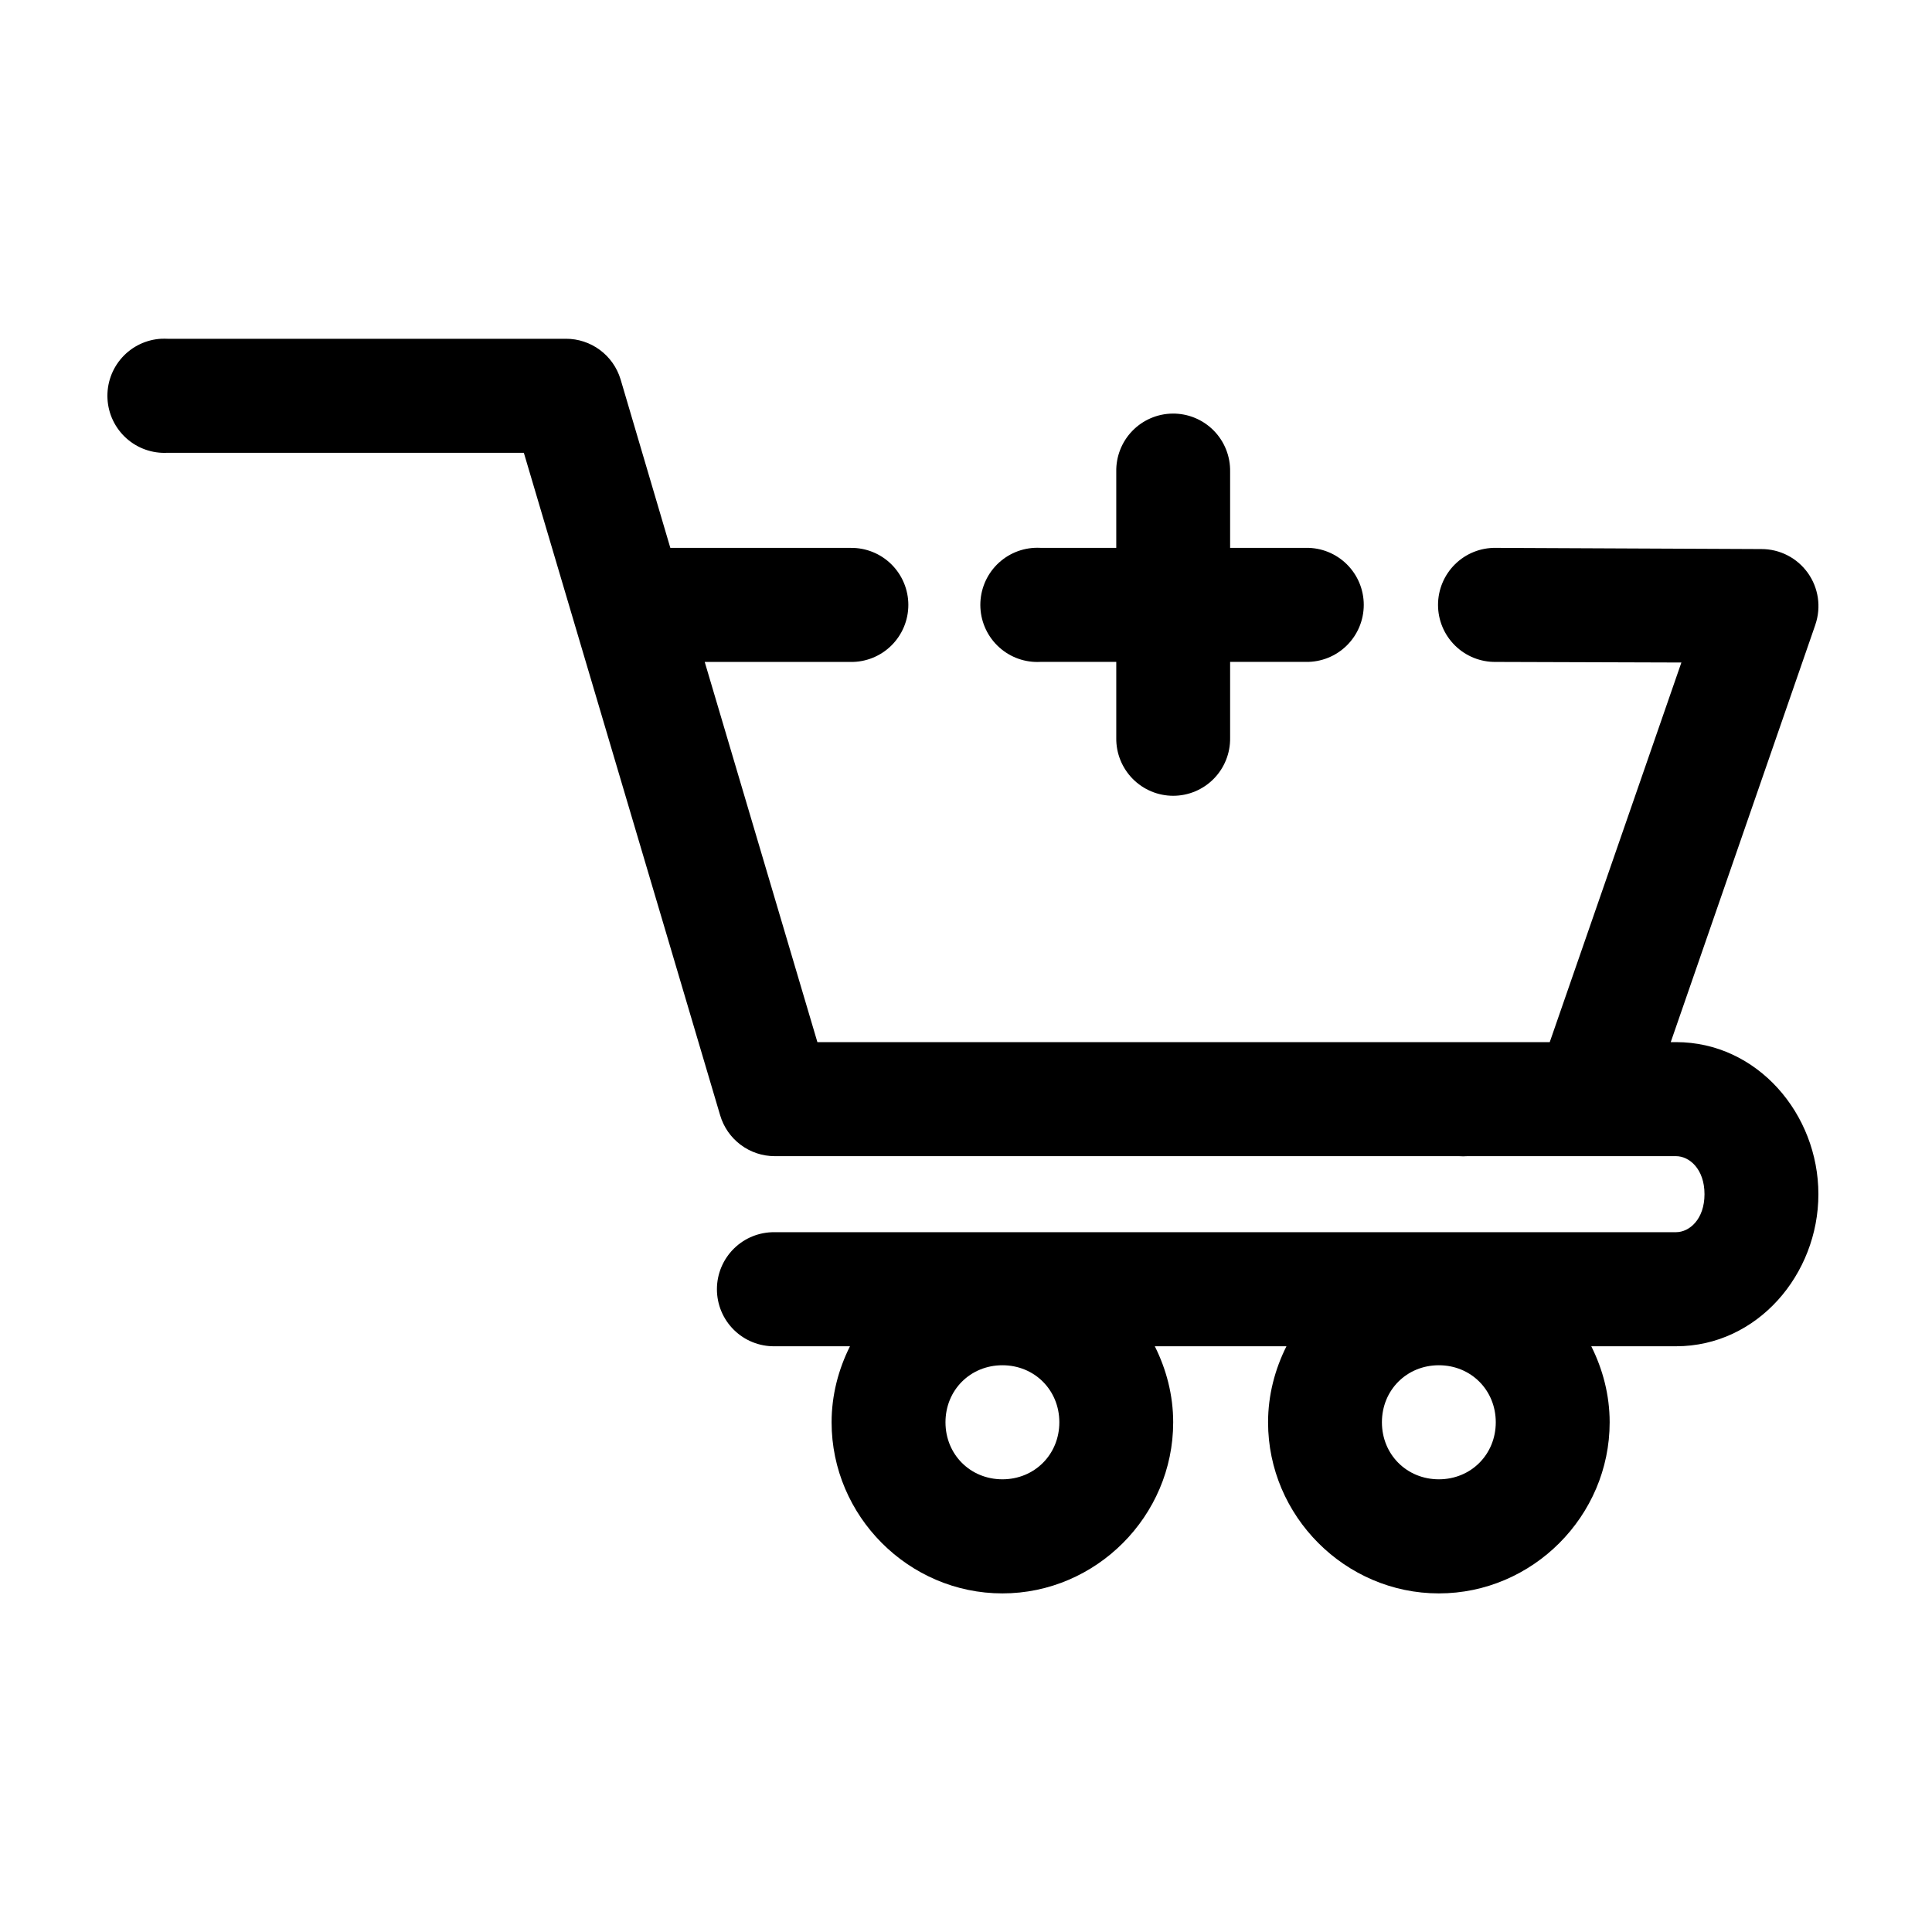
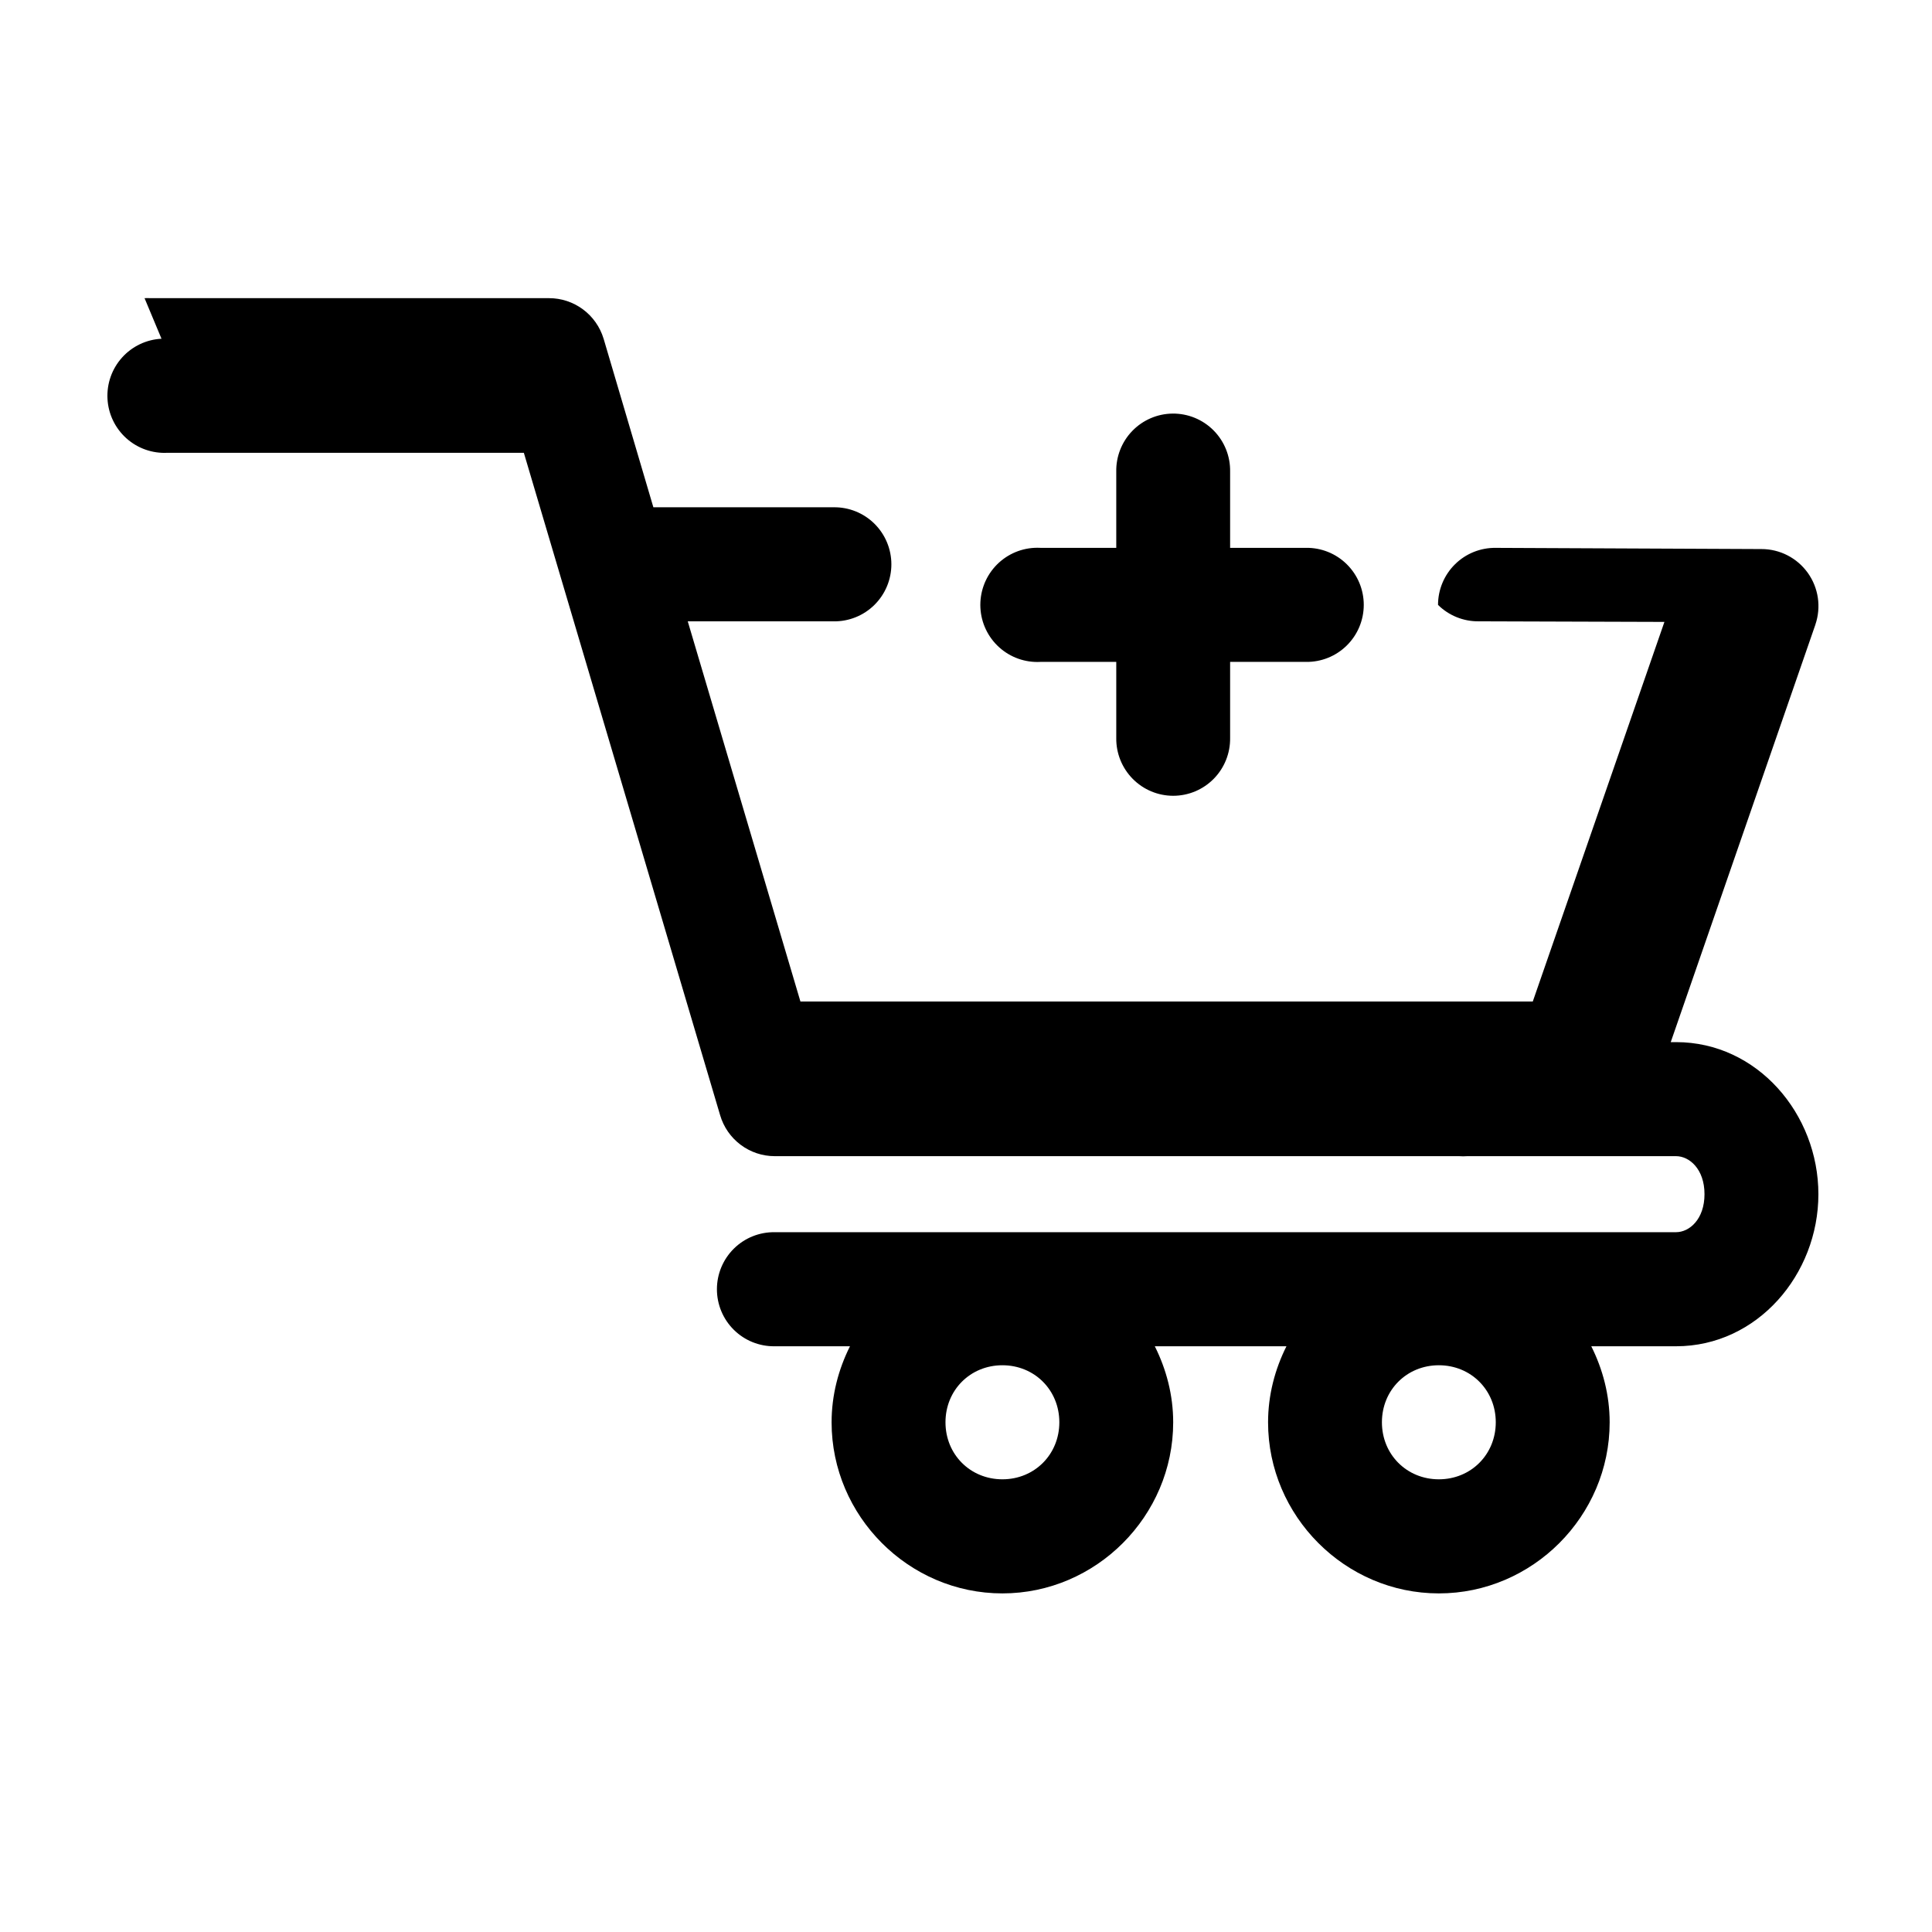
<svg xmlns="http://www.w3.org/2000/svg" fill="#000000" width="800px" height="800px" version="1.1" viewBox="144 144 512 512">
-   <path d="m186.8 233.77c-4.004 0.203-7.762 1.992-10.449 4.977-2.684 2.981-4.074 6.91-3.867 10.922 0.207 4.012 2 7.777 4.981 10.461 2.981 2.688 6.906 4.078 10.91 3.867h94.449l52.016 175.54c0.914 3.129 2.82 5.879 5.426 7.836 2.606 1.961 5.773 3.019 9.031 3.023h181.35c0.734 0.055 1.469 0.055 2.203 0h55.316c3.539 0 7.543 3.422 7.543 10.074 0 6.656-4.004 10.074-7.543 10.074h-238.87v0.004c-4.039-0.059-7.934 1.508-10.809 4.348-2.879 2.844-4.496 6.719-4.496 10.766s1.617 7.926 4.496 10.766c2.875 2.84 6.769 4.406 10.809 4.348h19.957c-3.051 6.09-4.871 12.934-4.871 20.152 0 24.863 20.441 45.34 45.262 45.34 24.816 0 45.262-20.477 45.262-45.34 0-7.219-1.82-14.062-4.871-20.152h34.887c-3.051 6.09-4.871 12.934-4.871 20.152 0 24.863 20.441 45.34 45.262 45.34 24.816 0 45.262-20.477 45.262-45.34 0-7.219-1.82-14.062-4.871-20.152h22.473c21.535 0 37.715-19.047 37.715-40.301s-16.184-40.301-37.715-40.301h-1.414l38.344-110.67-0.008-0.004c1.574-4.621 0.824-9.715-2.016-13.684-2.836-3.965-7.414-6.316-12.285-6.309l-70.402-0.316c-4.039-0.059-7.934 1.508-10.809 4.352-2.875 2.84-4.496 6.715-4.496 10.762s1.621 7.922 4.496 10.762c2.875 2.84 6.769 4.41 10.809 4.352l49.188 0.156-34.887 100.6h-194.08l-29.859-100.75h38.66c4.035 0.059 7.93-1.512 10.805-4.352 2.875-2.84 4.496-6.715 4.496-10.762s-1.621-7.922-4.496-10.766c-2.875-2.84-6.769-4.406-10.805-4.348h-47.773l-13.199-44.711h-0.004c-0.945-3.102-2.859-5.816-5.465-7.746-2.602-1.926-5.754-2.965-8.992-2.961h-105.61c-0.523-0.027-1.051-0.027-1.574 0zm267.95 19.836c-4.027 0.039-7.875 1.695-10.68 4.594-2.805 2.894-4.332 6.797-4.25 10.832v20.152h-20.117c-0.523-0.027-1.047-0.027-1.57 0-4.004 0.203-7.762 1.996-10.449 4.977-2.684 2.984-4.074 6.914-3.867 10.926 0.207 4.012 2 7.773 4.981 10.461 2.981 2.688 6.902 4.078 10.906 3.863h20.117v20.152c-0.059 4.043 1.508 7.941 4.344 10.824 2.836 2.883 6.703 4.504 10.742 4.504 4.039 0 7.91-1.621 10.746-4.504 2.836-2.883 4.398-6.781 4.34-10.824v-20.152h20.117c4.039 0.059 7.93-1.512 10.805-4.352 2.879-2.84 4.496-6.715 4.496-10.762s-1.617-7.922-4.496-10.762c-2.875-2.844-6.766-4.41-10.805-4.352h-20.117v-20.152c0.086-4.09-1.488-8.039-4.359-10.945-2.875-2.91-6.801-4.523-10.883-4.481zm-45.102 252.2c8.512 0 15.086 6.586 15.086 15.113 0 8.527-6.574 15.113-15.086 15.113s-15.086-6.586-15.086-15.113c0-8.527 6.574-15.113 15.086-15.113zm115.66 0c8.512 0 15.086 6.586 15.086 15.113 0 8.527-6.574 15.113-15.086 15.113-8.512 0-15.086-6.586-15.086-15.113 0-8.527 6.574-15.113 15.086-15.113z" />
+   <path d="m186.8 233.77c-4.004 0.203-7.762 1.992-10.449 4.977-2.684 2.981-4.074 6.91-3.867 10.922 0.207 4.012 2 7.777 4.981 10.461 2.981 2.688 6.906 4.078 10.91 3.867h94.449l52.016 175.54c0.914 3.129 2.82 5.879 5.426 7.836 2.606 1.961 5.773 3.019 9.031 3.023h181.35c0.734 0.055 1.469 0.055 2.203 0h55.316c3.539 0 7.543 3.422 7.543 10.074 0 6.656-4.004 10.074-7.543 10.074h-238.87v0.004c-4.039-0.059-7.934 1.508-10.809 4.348-2.879 2.844-4.496 6.719-4.496 10.766s1.617 7.926 4.496 10.766c2.875 2.84 6.769 4.406 10.809 4.348h19.957c-3.051 6.09-4.871 12.934-4.871 20.152 0 24.863 20.441 45.34 45.262 45.34 24.816 0 45.262-20.477 45.262-45.34 0-7.219-1.82-14.062-4.871-20.152h34.887c-3.051 6.09-4.871 12.934-4.871 20.152 0 24.863 20.441 45.34 45.262 45.34 24.816 0 45.262-20.477 45.262-45.34 0-7.219-1.82-14.062-4.871-20.152h22.473c21.535 0 37.715-19.047 37.715-40.301s-16.184-40.301-37.715-40.301h-1.414l38.344-110.67-0.008-0.004c1.574-4.621 0.824-9.715-2.016-13.684-2.836-3.965-7.414-6.316-12.285-6.309l-70.402-0.316c-4.039-0.059-7.934 1.508-10.809 4.352-2.875 2.84-4.496 6.715-4.496 10.762c2.875 2.84 6.769 4.41 10.809 4.352l49.188 0.156-34.887 100.6h-194.08l-29.859-100.75h38.66c4.035 0.059 7.93-1.512 10.805-4.352 2.875-2.84 4.496-6.715 4.496-10.762s-1.621-7.922-4.496-10.766c-2.875-2.84-6.769-4.406-10.805-4.348h-47.773l-13.199-44.711h-0.004c-0.945-3.102-2.859-5.816-5.465-7.746-2.602-1.926-5.754-2.965-8.992-2.961h-105.61c-0.523-0.027-1.051-0.027-1.574 0zm267.95 19.836c-4.027 0.039-7.875 1.695-10.68 4.594-2.805 2.894-4.332 6.797-4.25 10.832v20.152h-20.117c-0.523-0.027-1.047-0.027-1.57 0-4.004 0.203-7.762 1.996-10.449 4.977-2.684 2.984-4.074 6.914-3.867 10.926 0.207 4.012 2 7.773 4.981 10.461 2.981 2.688 6.902 4.078 10.906 3.863h20.117v20.152c-0.059 4.043 1.508 7.941 4.344 10.824 2.836 2.883 6.703 4.504 10.742 4.504 4.039 0 7.91-1.621 10.746-4.504 2.836-2.883 4.398-6.781 4.34-10.824v-20.152h20.117c4.039 0.059 7.93-1.512 10.805-4.352 2.879-2.84 4.496-6.715 4.496-10.762s-1.617-7.922-4.496-10.762c-2.875-2.844-6.766-4.41-10.805-4.352h-20.117v-20.152c0.086-4.09-1.488-8.039-4.359-10.945-2.875-2.91-6.801-4.523-10.883-4.481zm-45.102 252.2c8.512 0 15.086 6.586 15.086 15.113 0 8.527-6.574 15.113-15.086 15.113s-15.086-6.586-15.086-15.113c0-8.527 6.574-15.113 15.086-15.113zm115.66 0c8.512 0 15.086 6.586 15.086 15.113 0 8.527-6.574 15.113-15.086 15.113-8.512 0-15.086-6.586-15.086-15.113 0-8.527 6.574-15.113 15.086-15.113z" />
</svg>